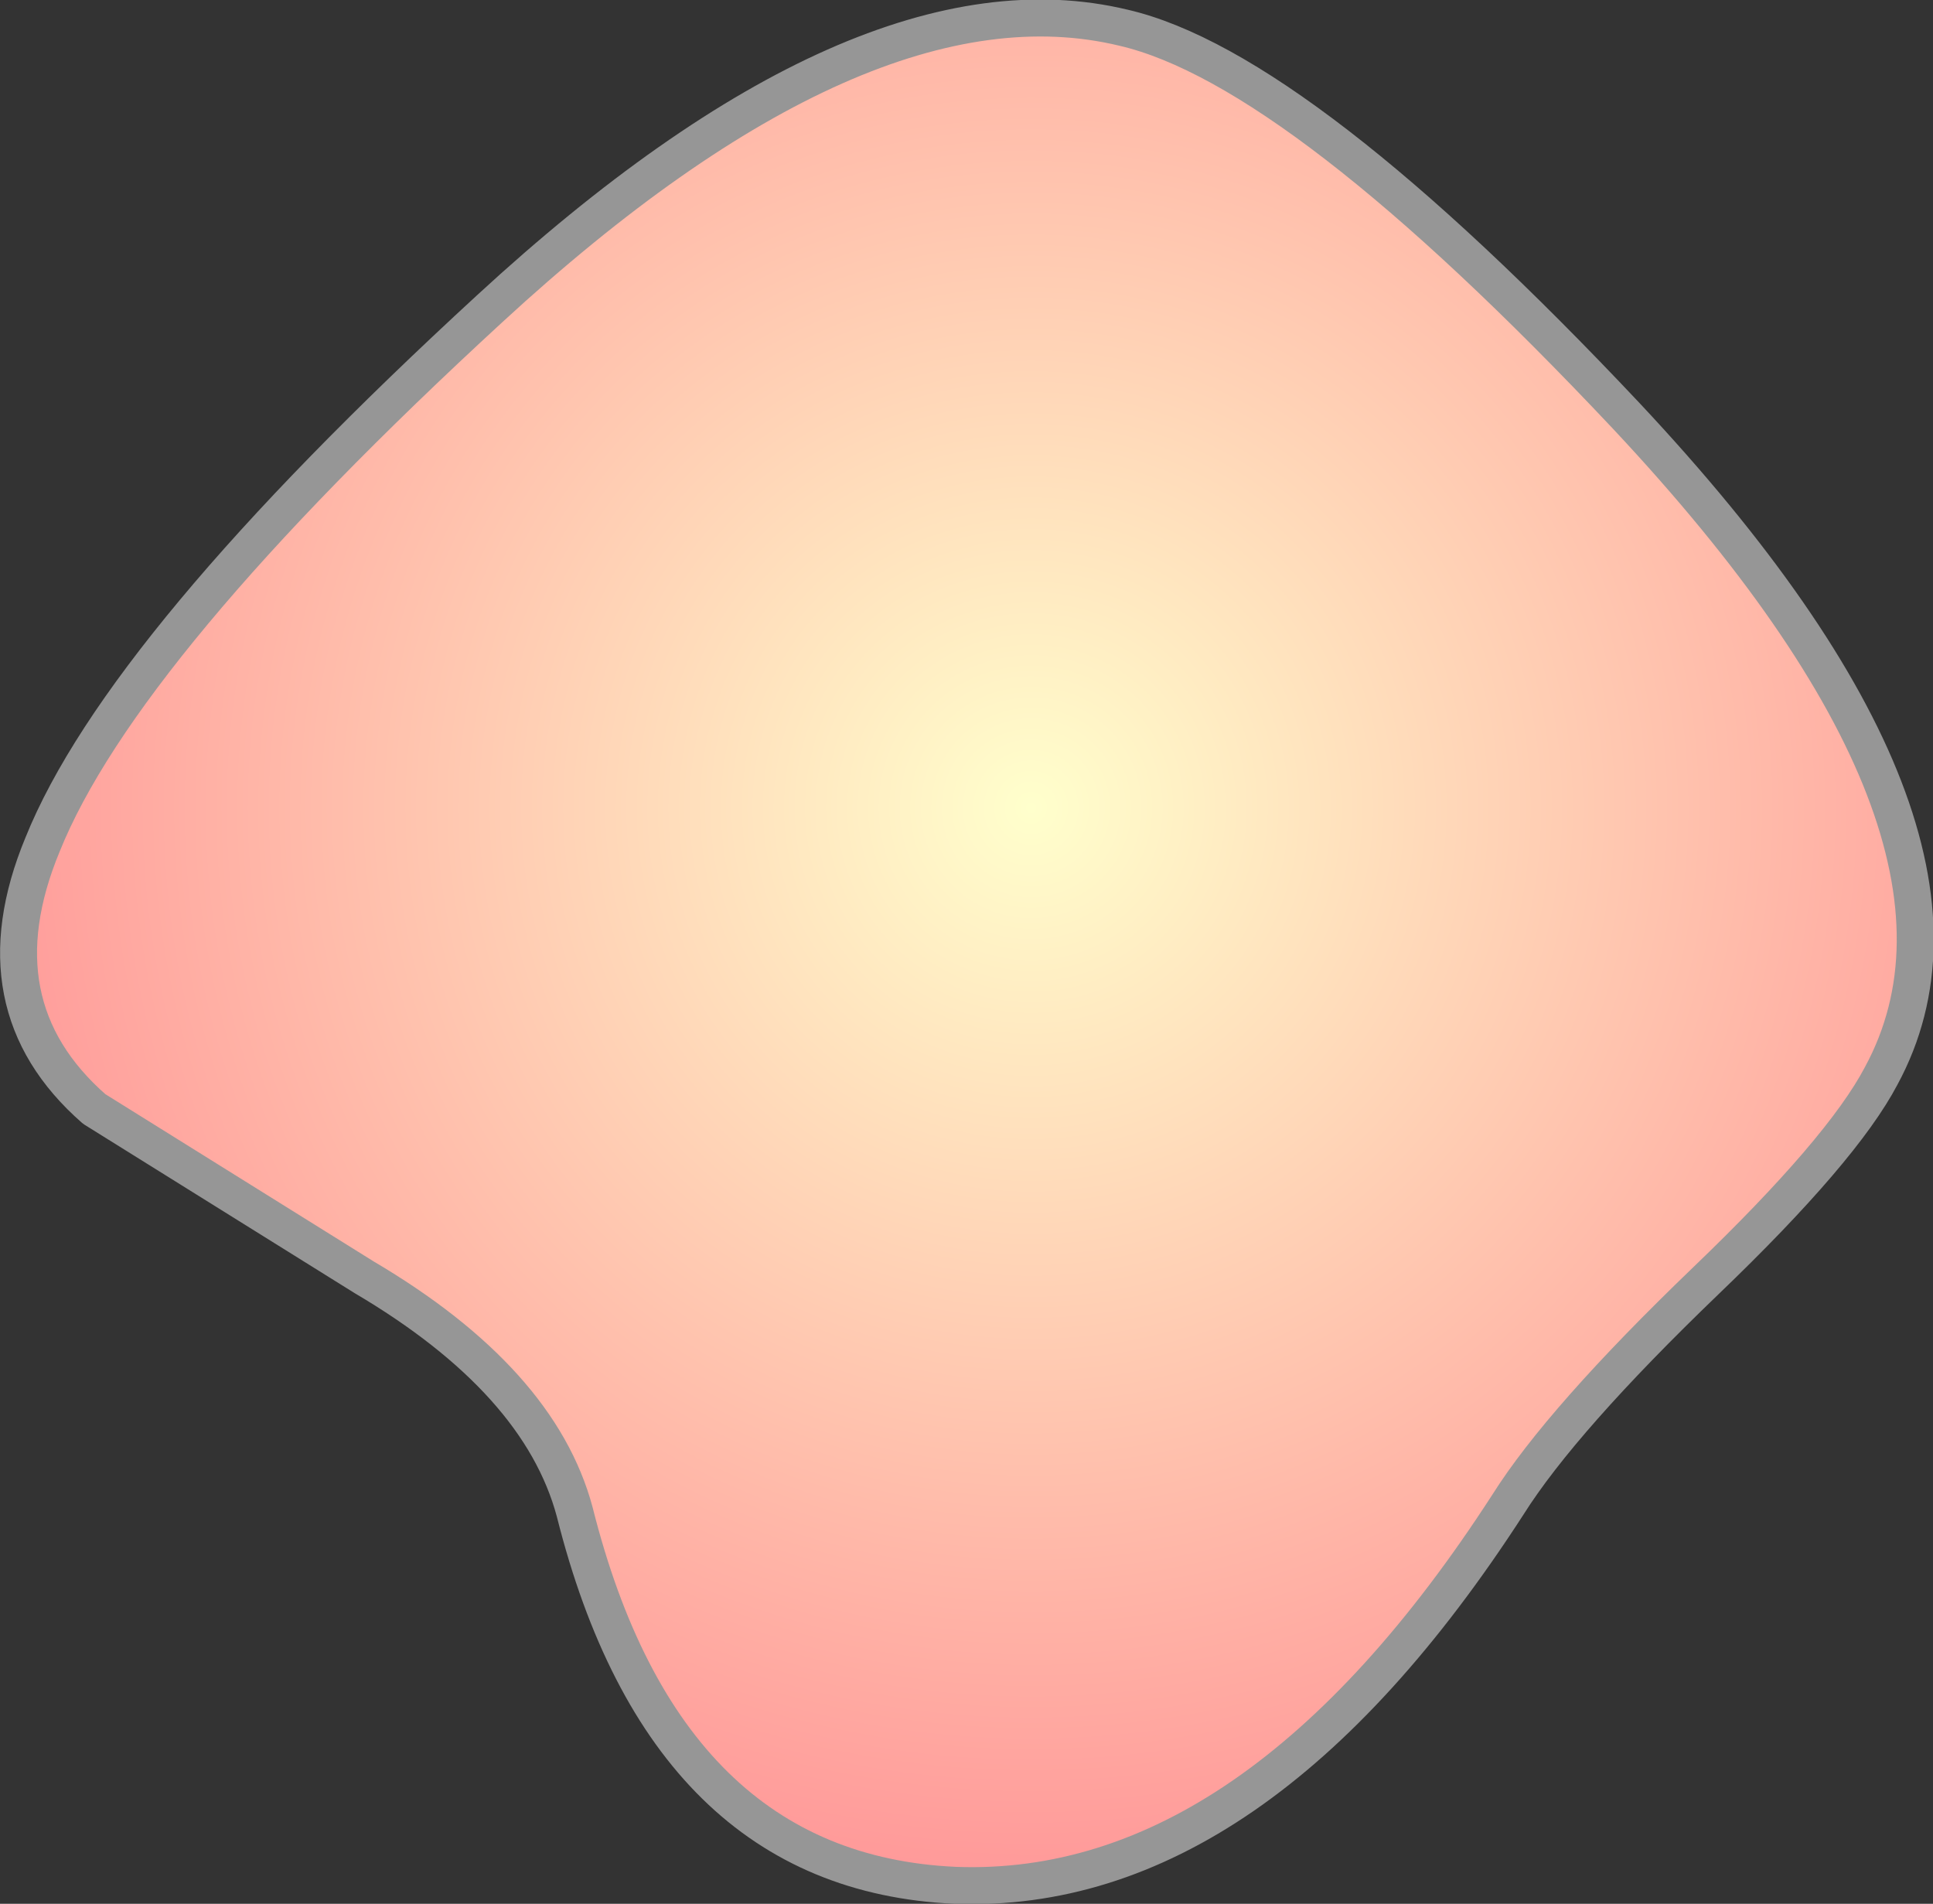
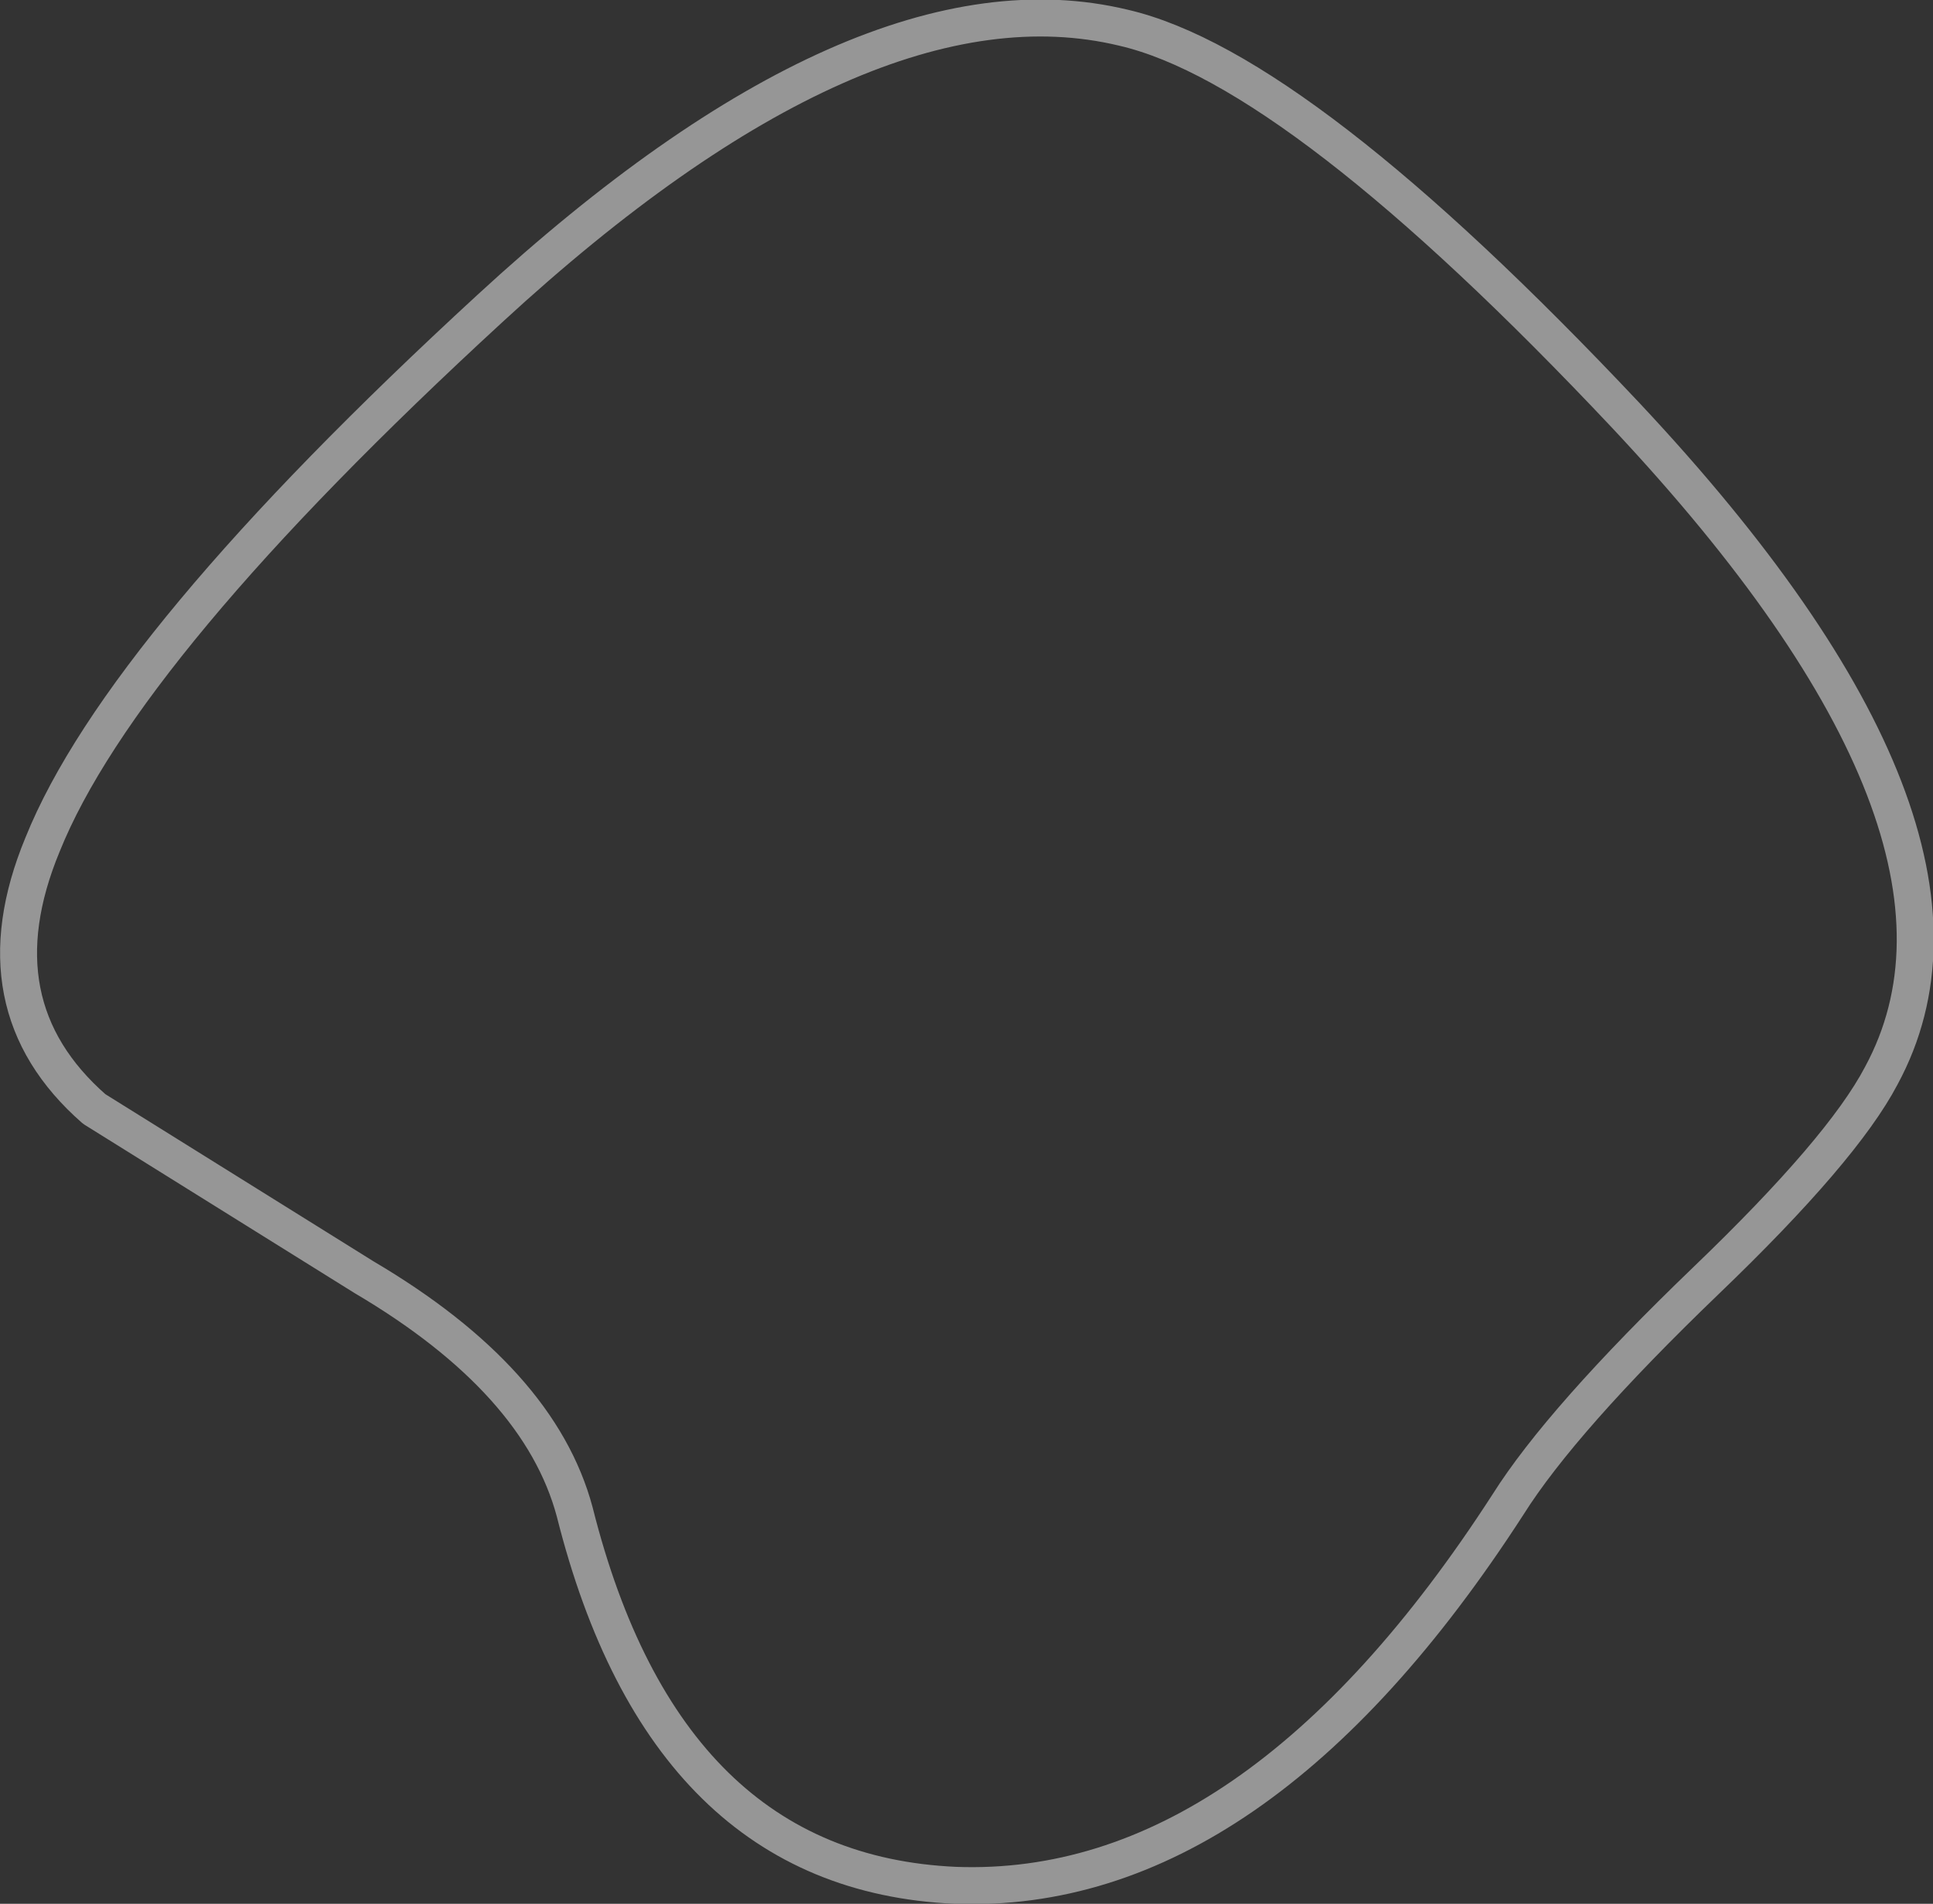
<svg xmlns="http://www.w3.org/2000/svg" height="51.5px" width="52.3px">
  <rect width="100%" height="100%" fill="#333333" stroke="none" />
  <g transform="matrix(1.0, 0.0, 0.0, 1.0, 26.15, 25.75)">
-     <path d="M-16.3 8.8 L-23.6 4.25 Q-26.8 1.45 -25.0 -2.9 -22.85 -8.25 -12.9 -17.4 -2.8 -26.7 4.25 -25.0 9.0 -23.9 17.85 -14.5 28.35 -3.3 24.75 3.35 23.7 5.35 20.0 8.9 16.1 12.65 14.65 14.95 7.8 25.55 -0.3 25.25 -8.15 24.9 -10.6 15.15 -11.55 11.6 -16.3 8.8" fill="url(#gradient0)" fill-rule="evenodd" stroke="none" />
    <path d="M-16.3 8.8 L-23.6 4.25 Q-26.8 1.45 -25.0 -2.9 -22.85 -8.25 -12.9 -17.4 -2.8 -26.7 4.25 -25.0 9.0 -23.9 17.85 -14.5 28.35 -3.3 24.75 3.35 23.7 5.35 20.0 8.9 16.1 12.65 14.65 14.95 7.8 25.55 -0.3 25.25 -8.15 24.9 -10.6 15.15 -11.55 11.6 -16.3 8.8 Z" fill="none" stroke="#969696" stroke-linecap="round" stroke-linejoin="round" stroke-width="1.0" />
  </g>
  <defs>
    <radialGradient cx="0" cy="0" gradientTransform="matrix(0.036, 0.0, 0.0, 0.036, 1.75, -3.9)" gradientUnits="userSpaceOnUse" id="gradient0" r="819.2" spreadMethod="pad">
      <stop offset="0.0" stop-color="#ffffcc" />
      <stop offset="0.984" stop-color="#ff9999" />
    </radialGradient>
  </defs>
</svg>